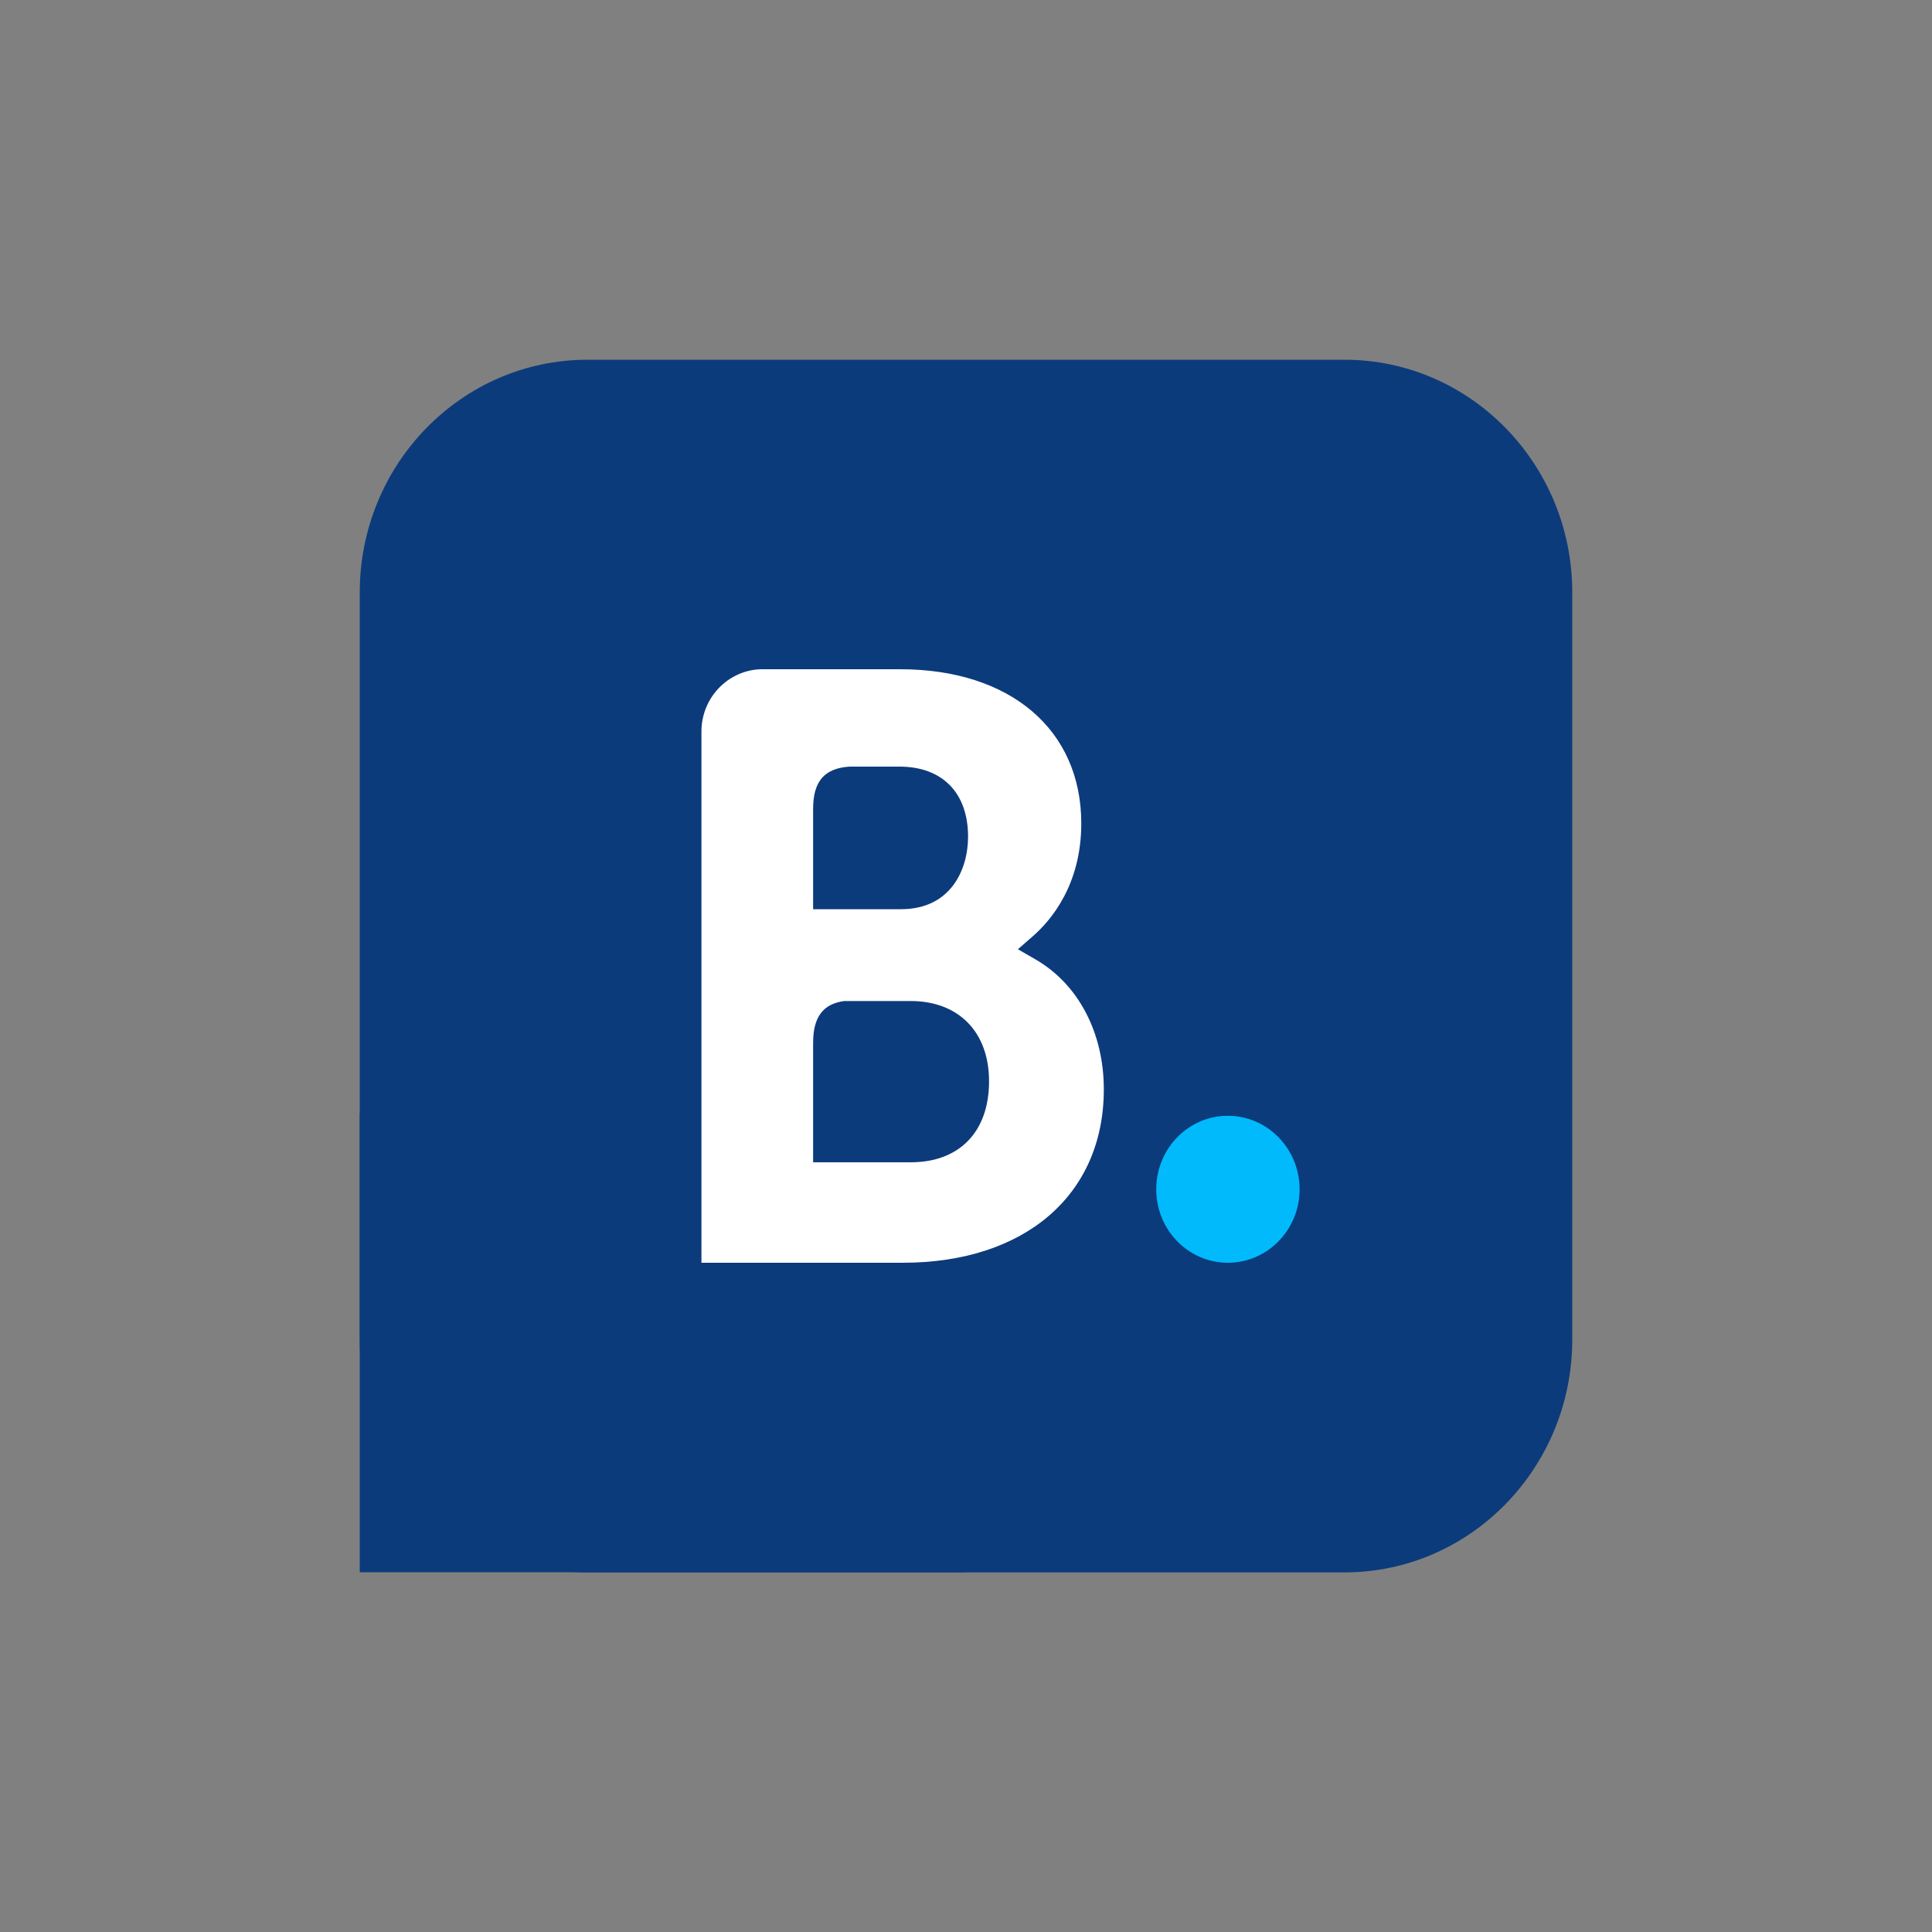
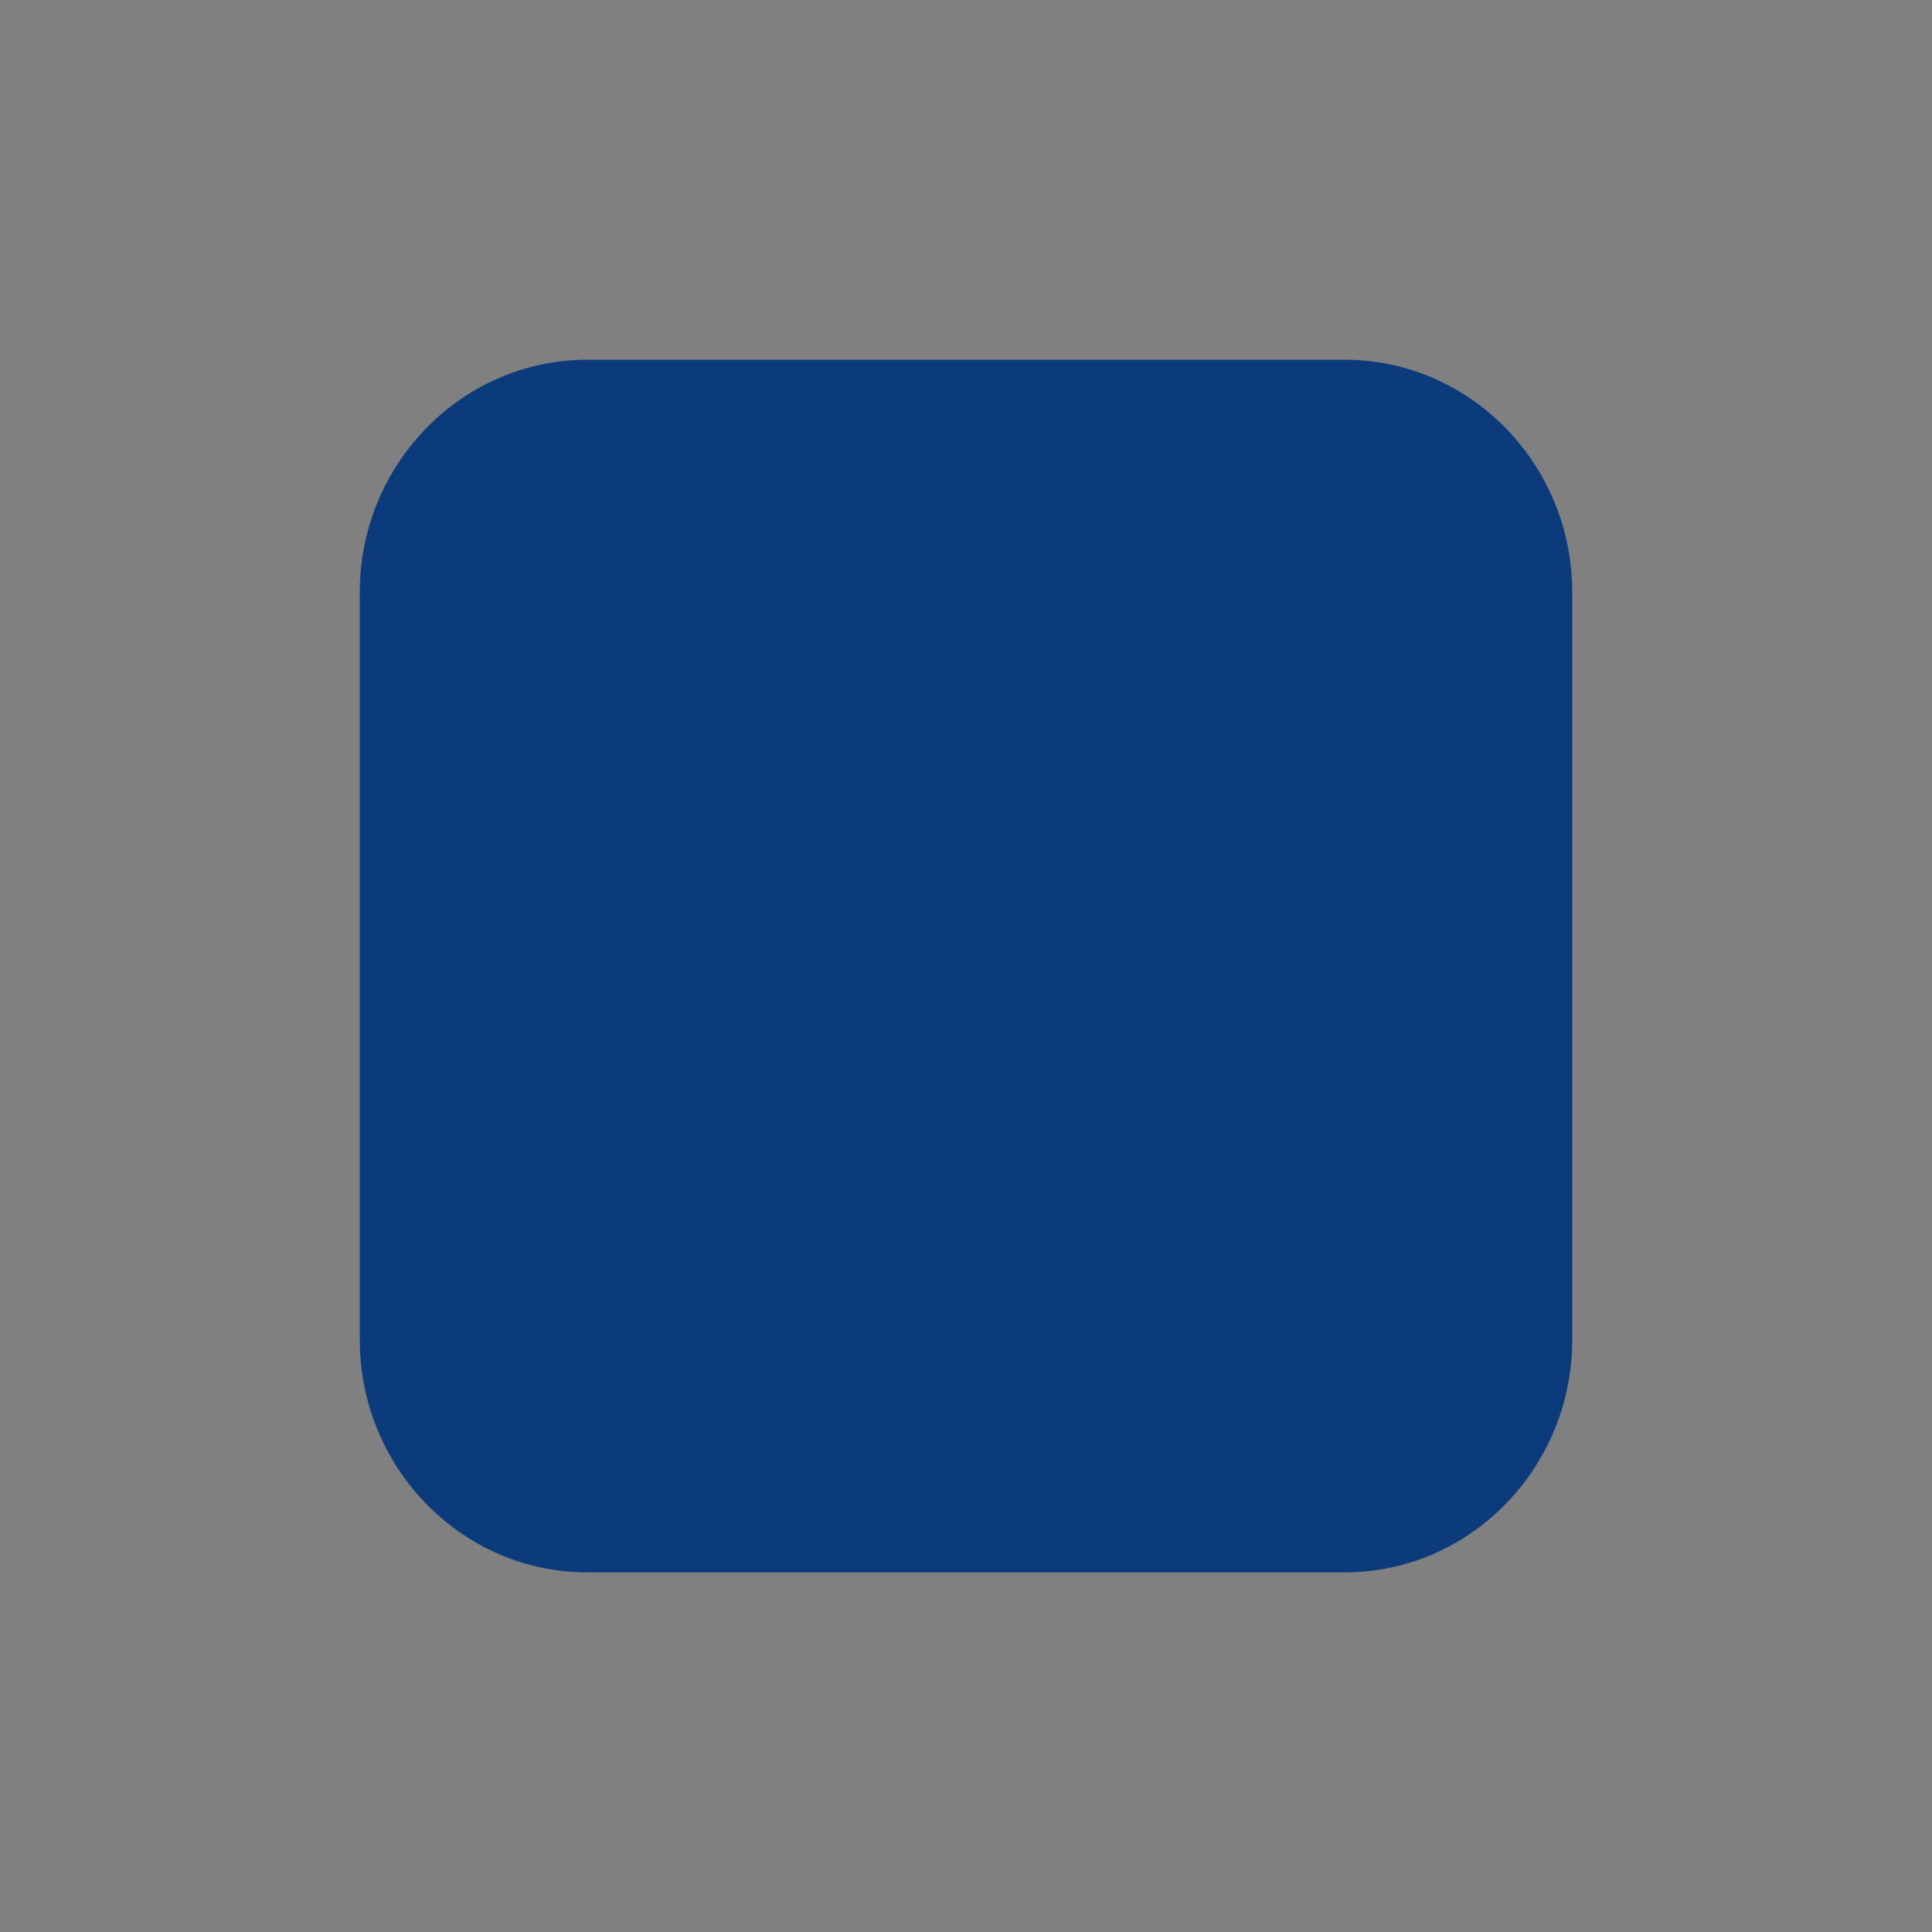
<svg xmlns="http://www.w3.org/2000/svg" width="15" height="15" viewBox="0 0 15 15" fill="none">
  <rect x="0" y="0" width="15" height="15" fill="#808080" stroke="none" />
  <path fill-rule="evenodd" clip-rule="evenodd" d="M12.207 4.6C12.207 3.603 11.415 2.793 10.439 2.793H4.561C3.585 2.793 2.793 3.603 2.793 4.6V10.4C2.793 11.397 3.585 12.208 4.561 12.208H10.439C11.415 12.208 12.207 11.397 12.207 10.4L12.207 4.6Z" fill="#0C3B7C" />
-   <path fill-rule="evenodd" clip-rule="evenodd" d="M2.793 8.642H7.495V12.207H2.793L2.793 8.642Z" fill="#0C3B7C" />
-   <path d="M7.071 9.024L6.313 9.024V8.097C6.313 7.898 6.388 7.795 6.554 7.772H7.071C7.44 7.772 7.679 8.01 7.679 8.395C7.679 8.79 7.446 9.024 7.071 9.024ZM6.313 6.524V6.28C6.313 6.066 6.401 5.965 6.595 5.952H6.983C7.316 5.952 7.516 6.155 7.516 6.496C7.516 6.755 7.379 7.059 6.996 7.059H6.313V6.524ZM8.04 7.449L7.903 7.37L8.022 7.266C8.162 7.143 8.395 6.868 8.395 6.393C8.395 5.665 7.843 5.196 6.989 5.196H6.015V5.196H5.904C5.651 5.206 5.448 5.416 5.446 5.676V9.804H7.009C7.958 9.804 8.57 9.276 8.57 8.458C8.57 8.017 8.372 7.641 8.04 7.449Z" fill="white" />
-   <path d="M8.977 9.234C8.977 8.918 9.226 8.663 9.533 8.663C9.84 8.663 10.09 8.918 10.09 9.234C10.09 9.549 9.84 9.804 9.533 9.804C9.226 9.804 8.977 9.549 8.977 9.234Z" fill="#00BAFC" />
</svg>